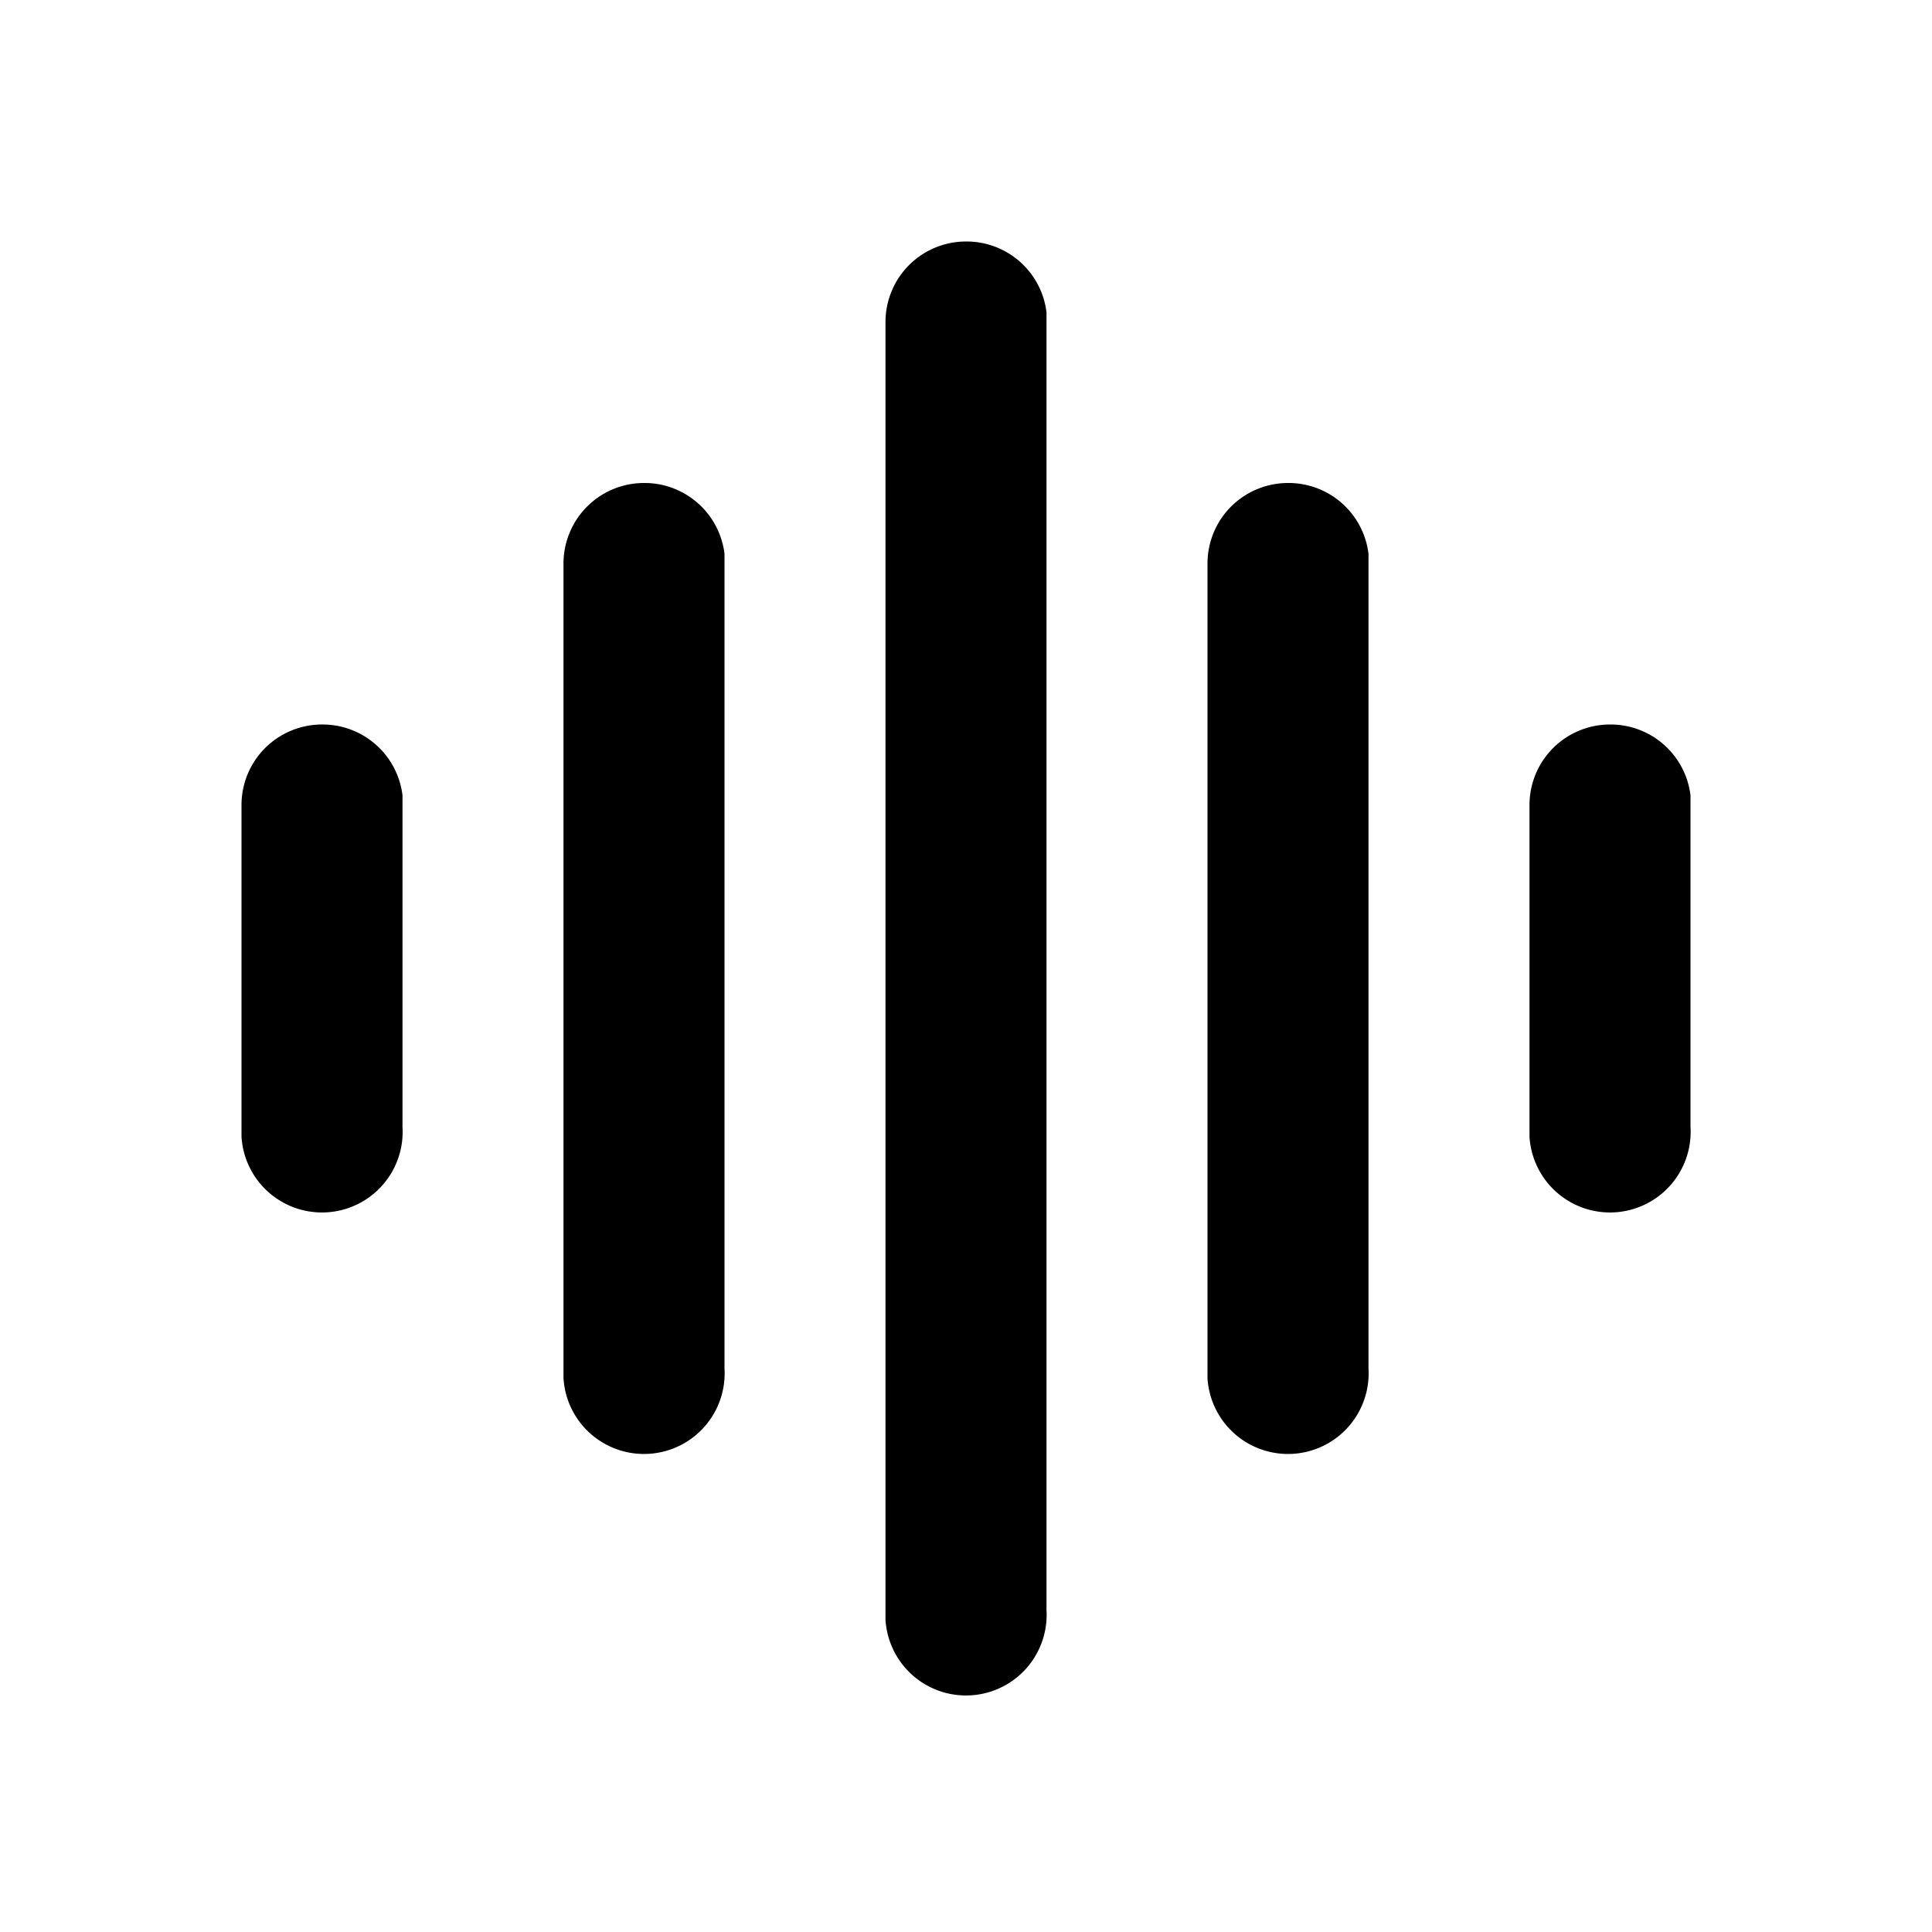
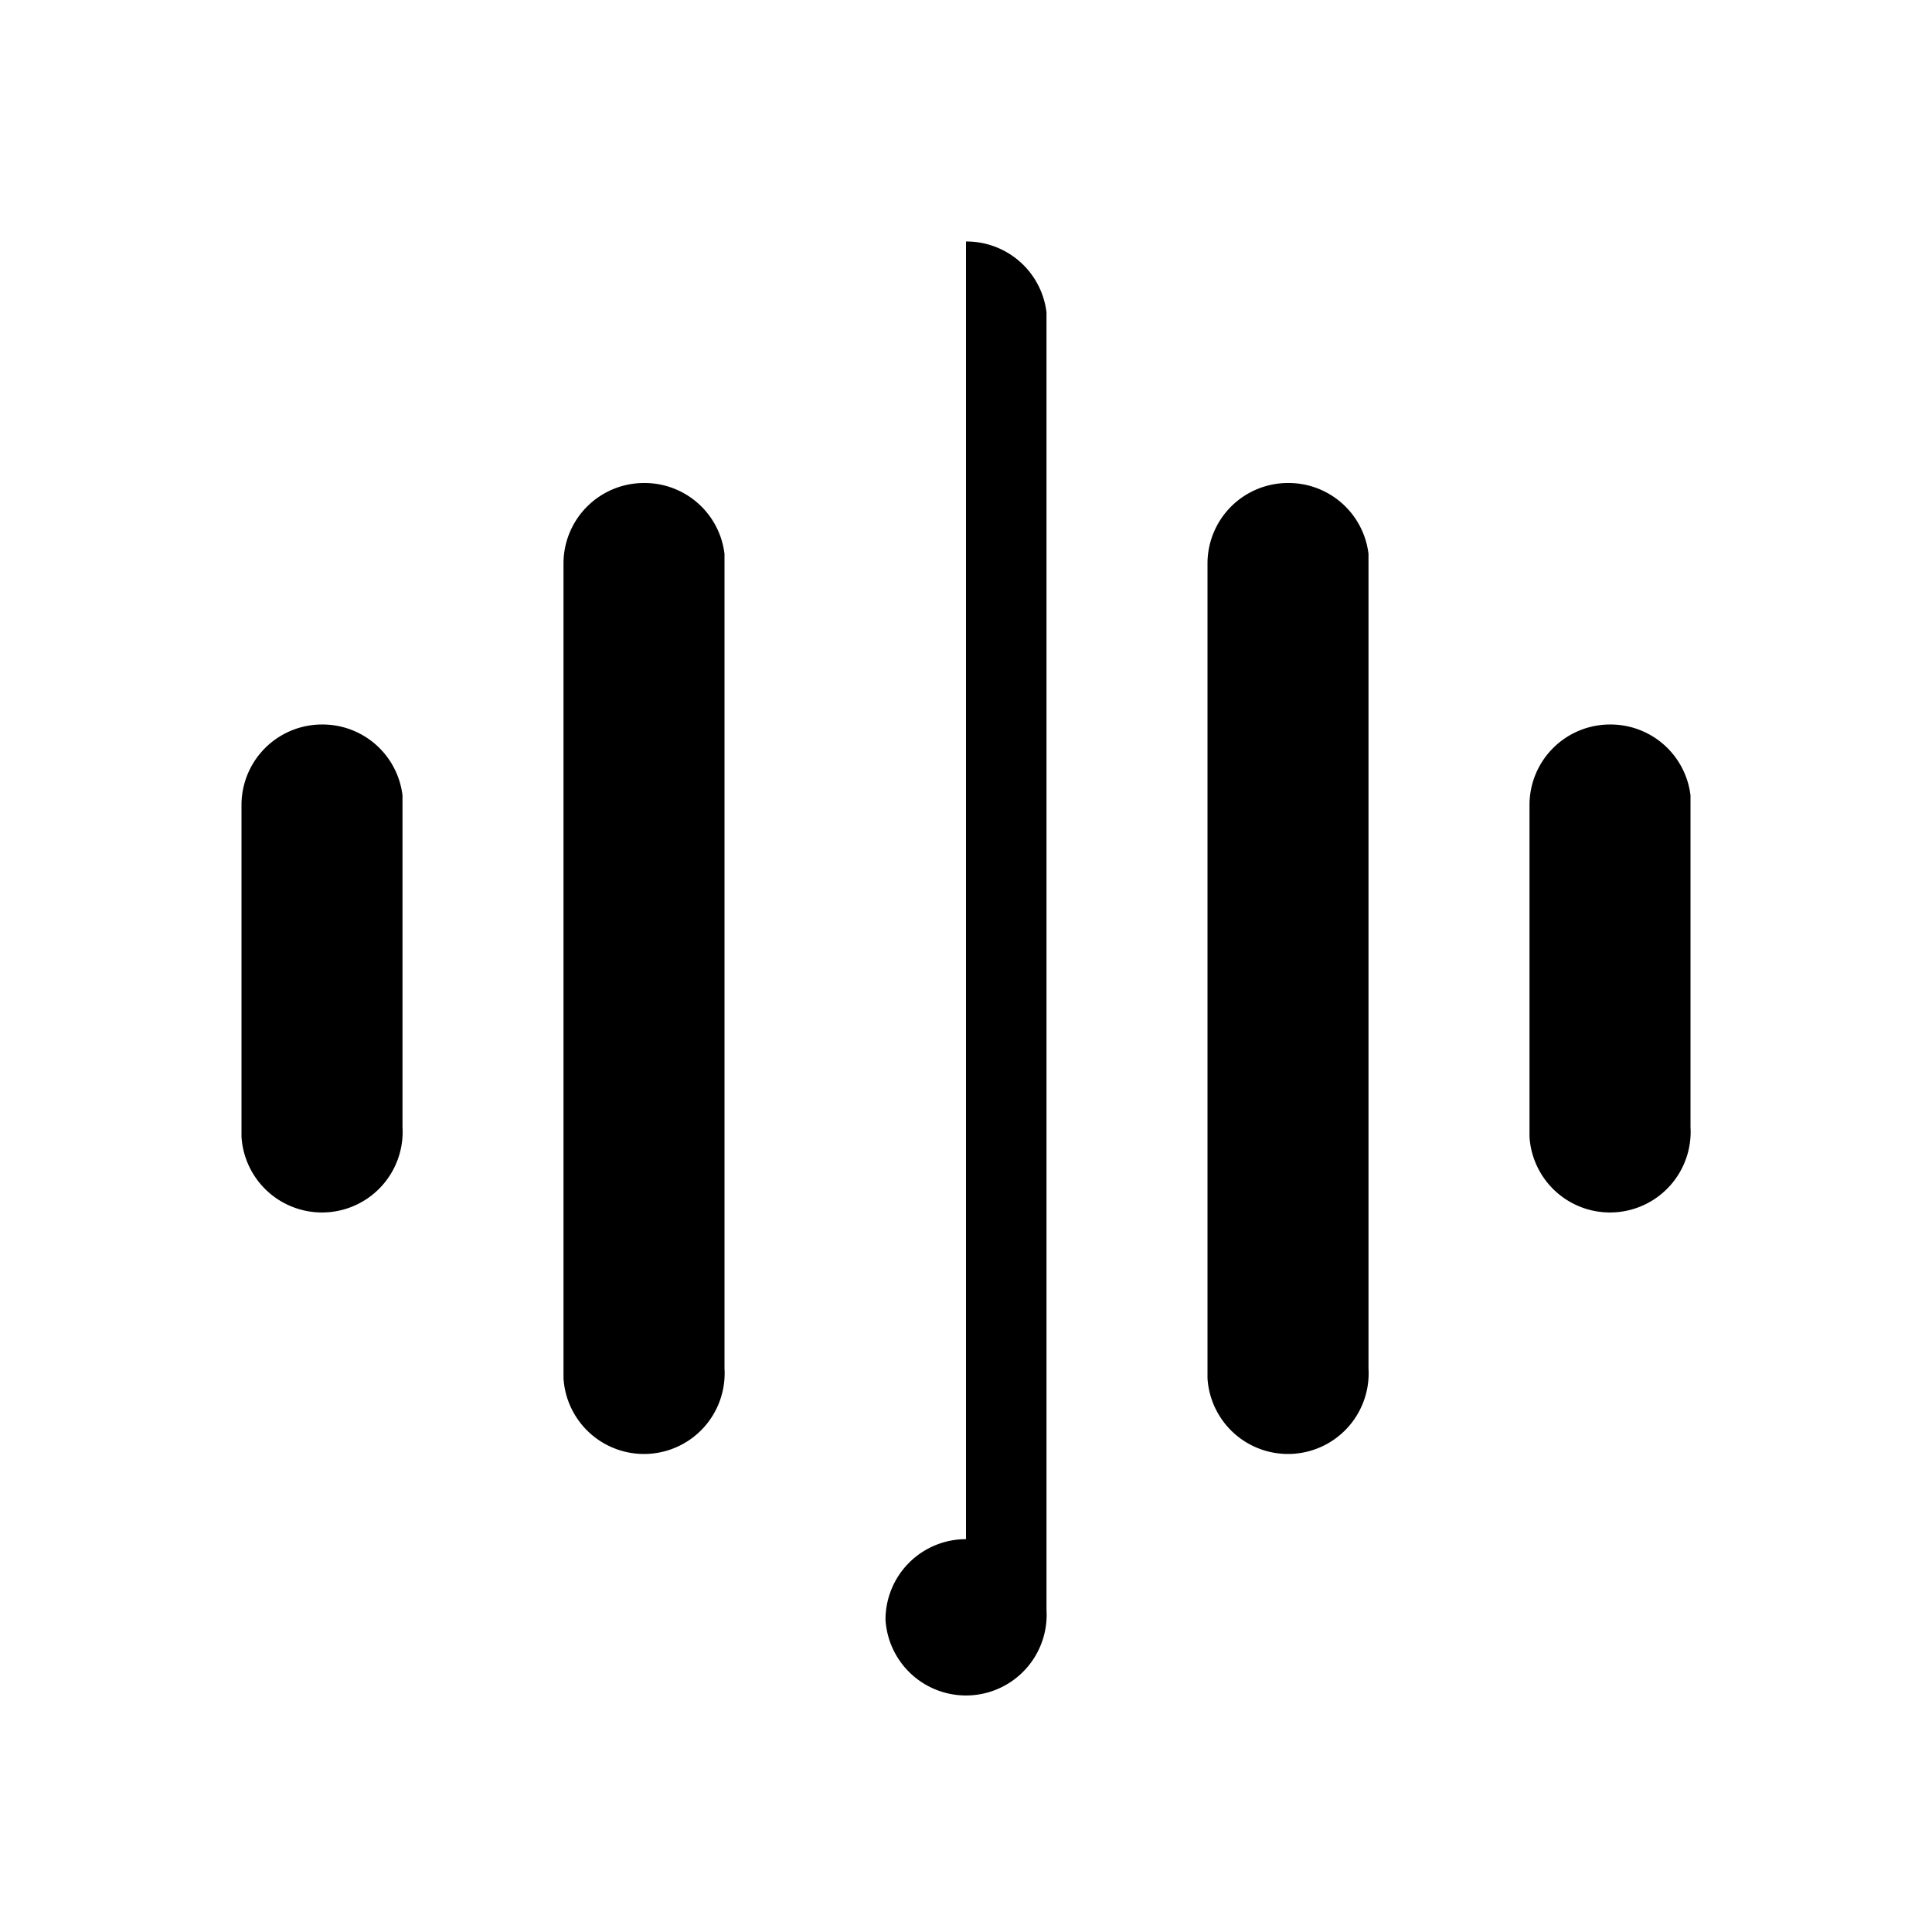
<svg xmlns="http://www.w3.org/2000/svg" width="24" height="24" viewBox="0 0 24 24">
-   <path d="M12 3a1 1 0 0 1 1 .88V20a1 1 0 0 1-2 .12V4a1 1 0 0 1 1-1ZM8 6a1 1 0 0 1 1 .88V17a1 1 0 0 1-2 .12V7a1 1 0 0 1 1-1Zm8 0a1 1 0 0 1 1 .88V17a1 1 0 0 1-2 .12V7a1 1 0 0 1 1-1ZM4 9a1 1 0 0 1 1 .88V14a1 1 0 0 1-2 .12V10a1 1 0 0 1 1-1Zm16 0a1 1 0 0 1 1 .88V14a1 1 0 0 1-2 .12V10a1 1 0 0 1 1-1Z" />
+   <path d="M12 3a1 1 0 0 1 1 .88V20a1 1 0 0 1-2 .12a1 1 0 0 1 1-1ZM8 6a1 1 0 0 1 1 .88V17a1 1 0 0 1-2 .12V7a1 1 0 0 1 1-1Zm8 0a1 1 0 0 1 1 .88V17a1 1 0 0 1-2 .12V7a1 1 0 0 1 1-1ZM4 9a1 1 0 0 1 1 .88V14a1 1 0 0 1-2 .12V10a1 1 0 0 1 1-1Zm16 0a1 1 0 0 1 1 .88V14a1 1 0 0 1-2 .12V10a1 1 0 0 1 1-1Z" />
</svg>